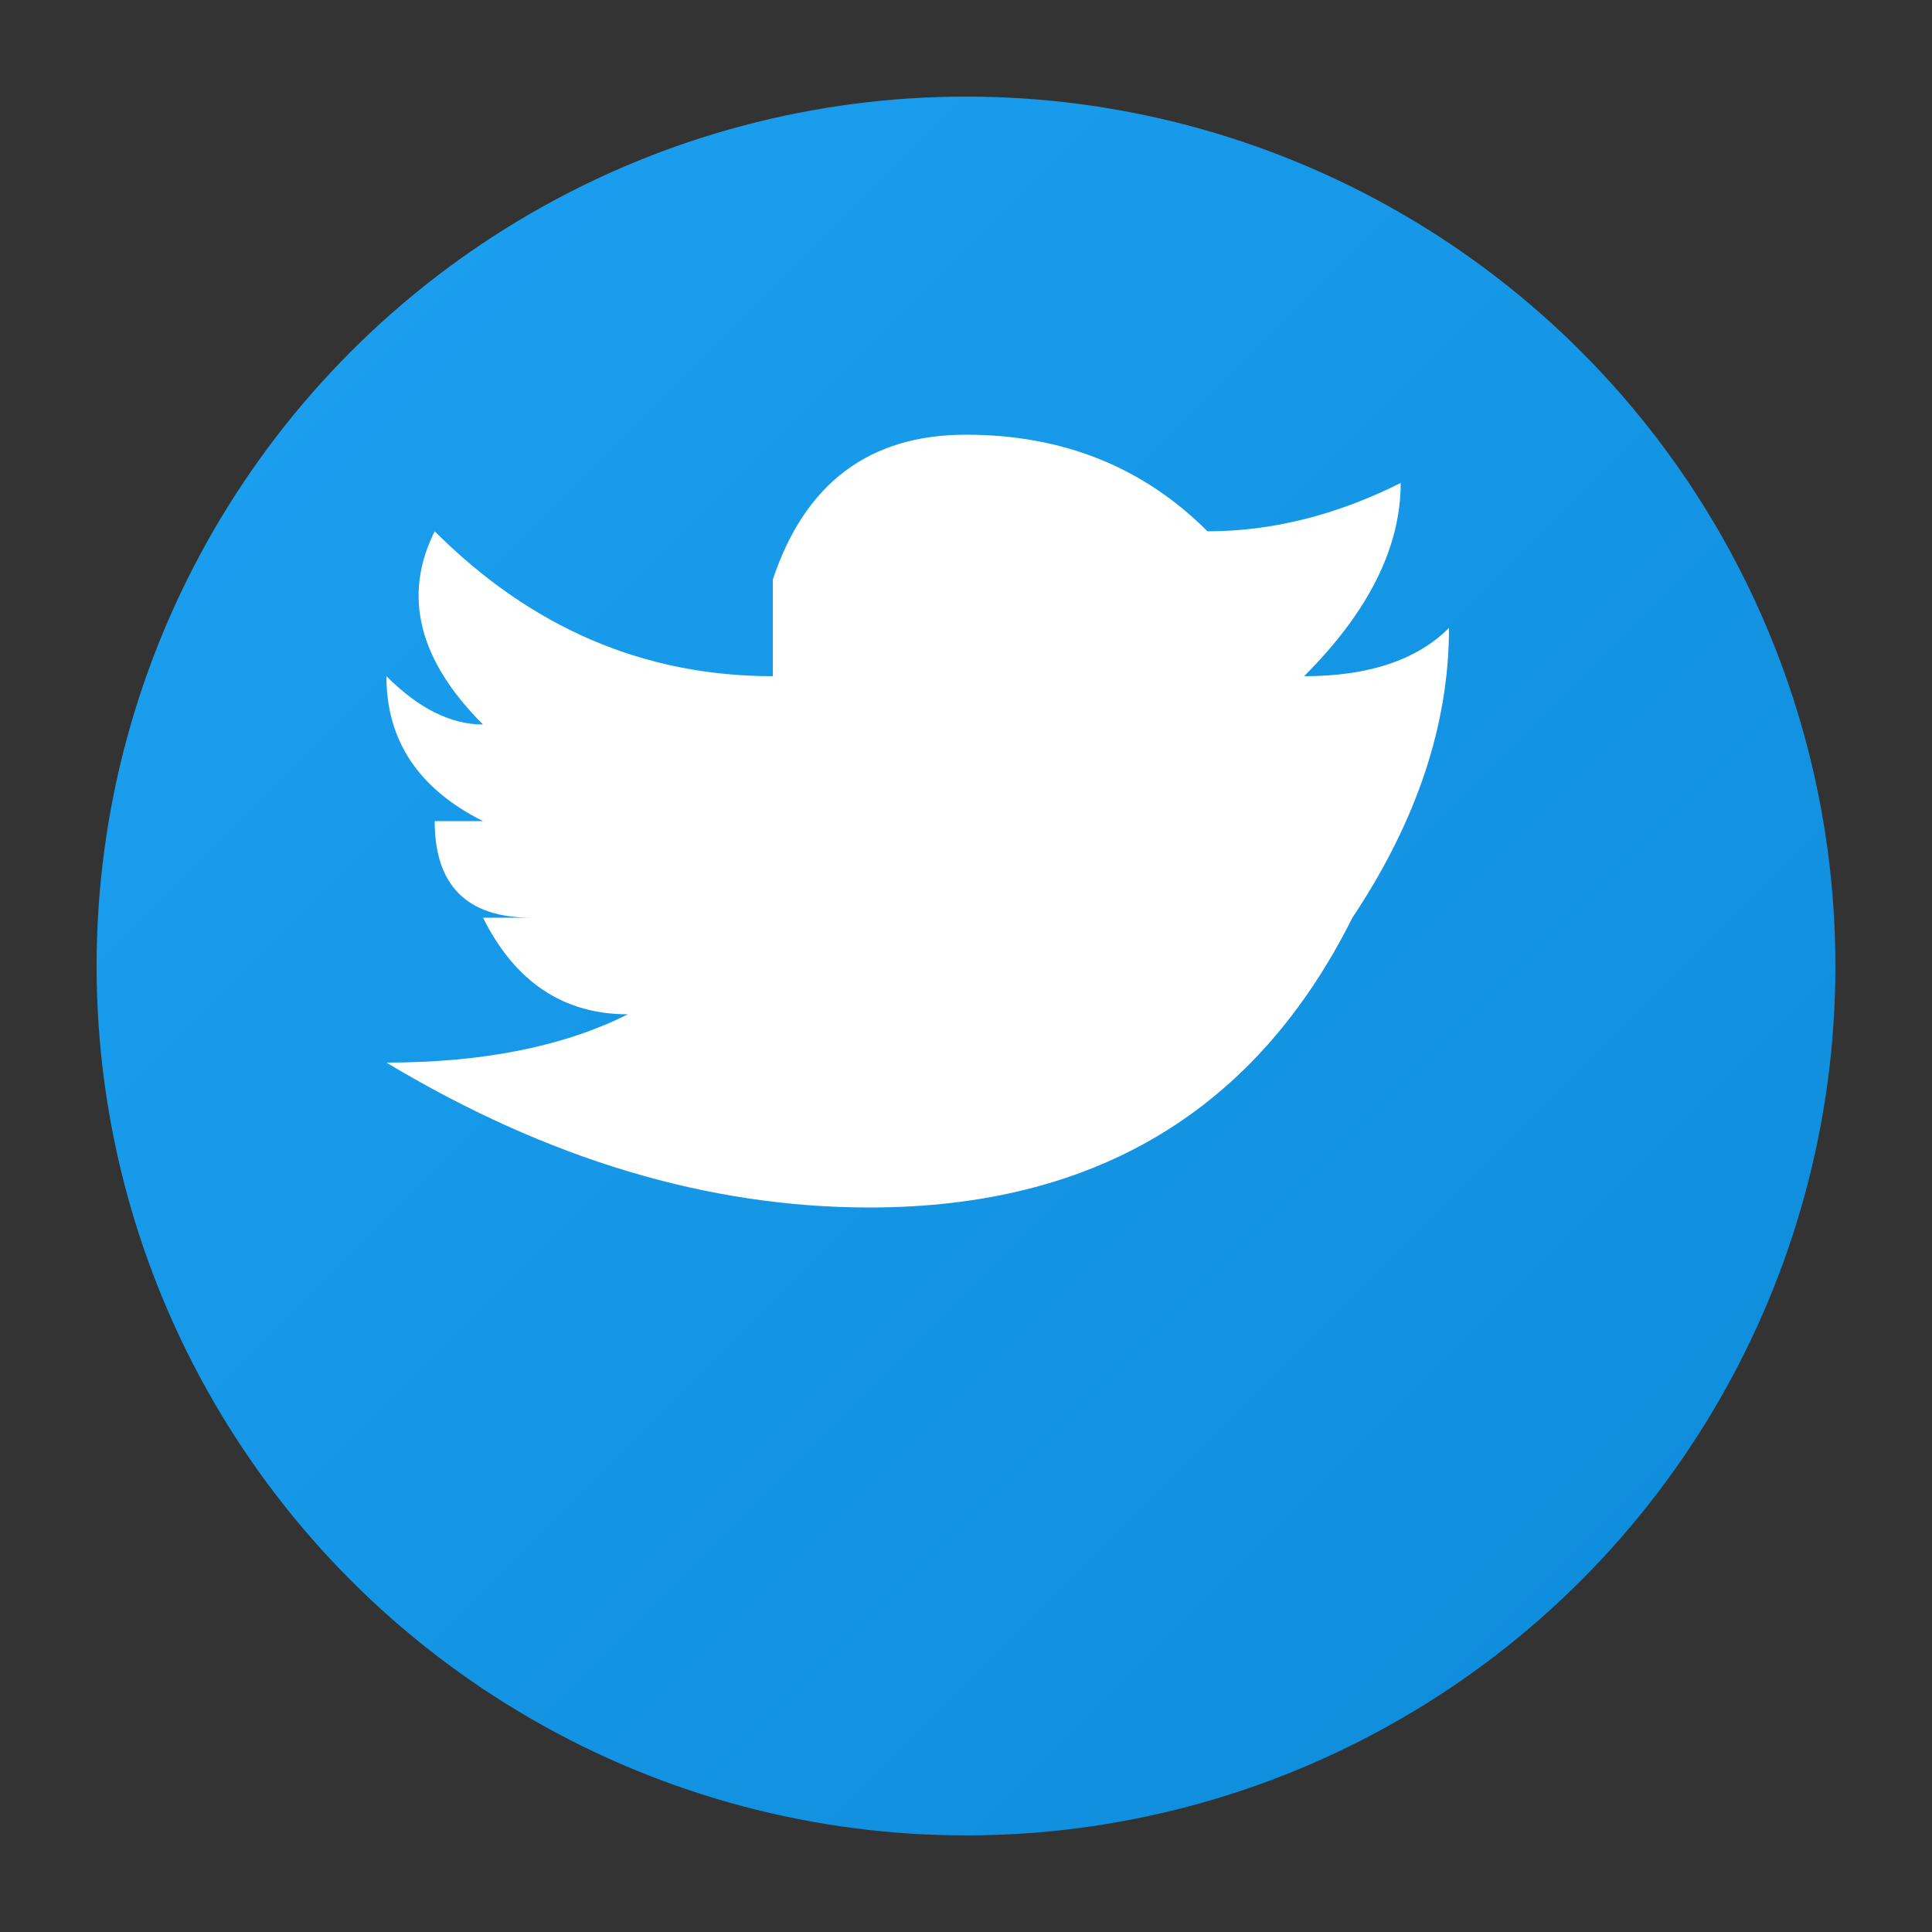
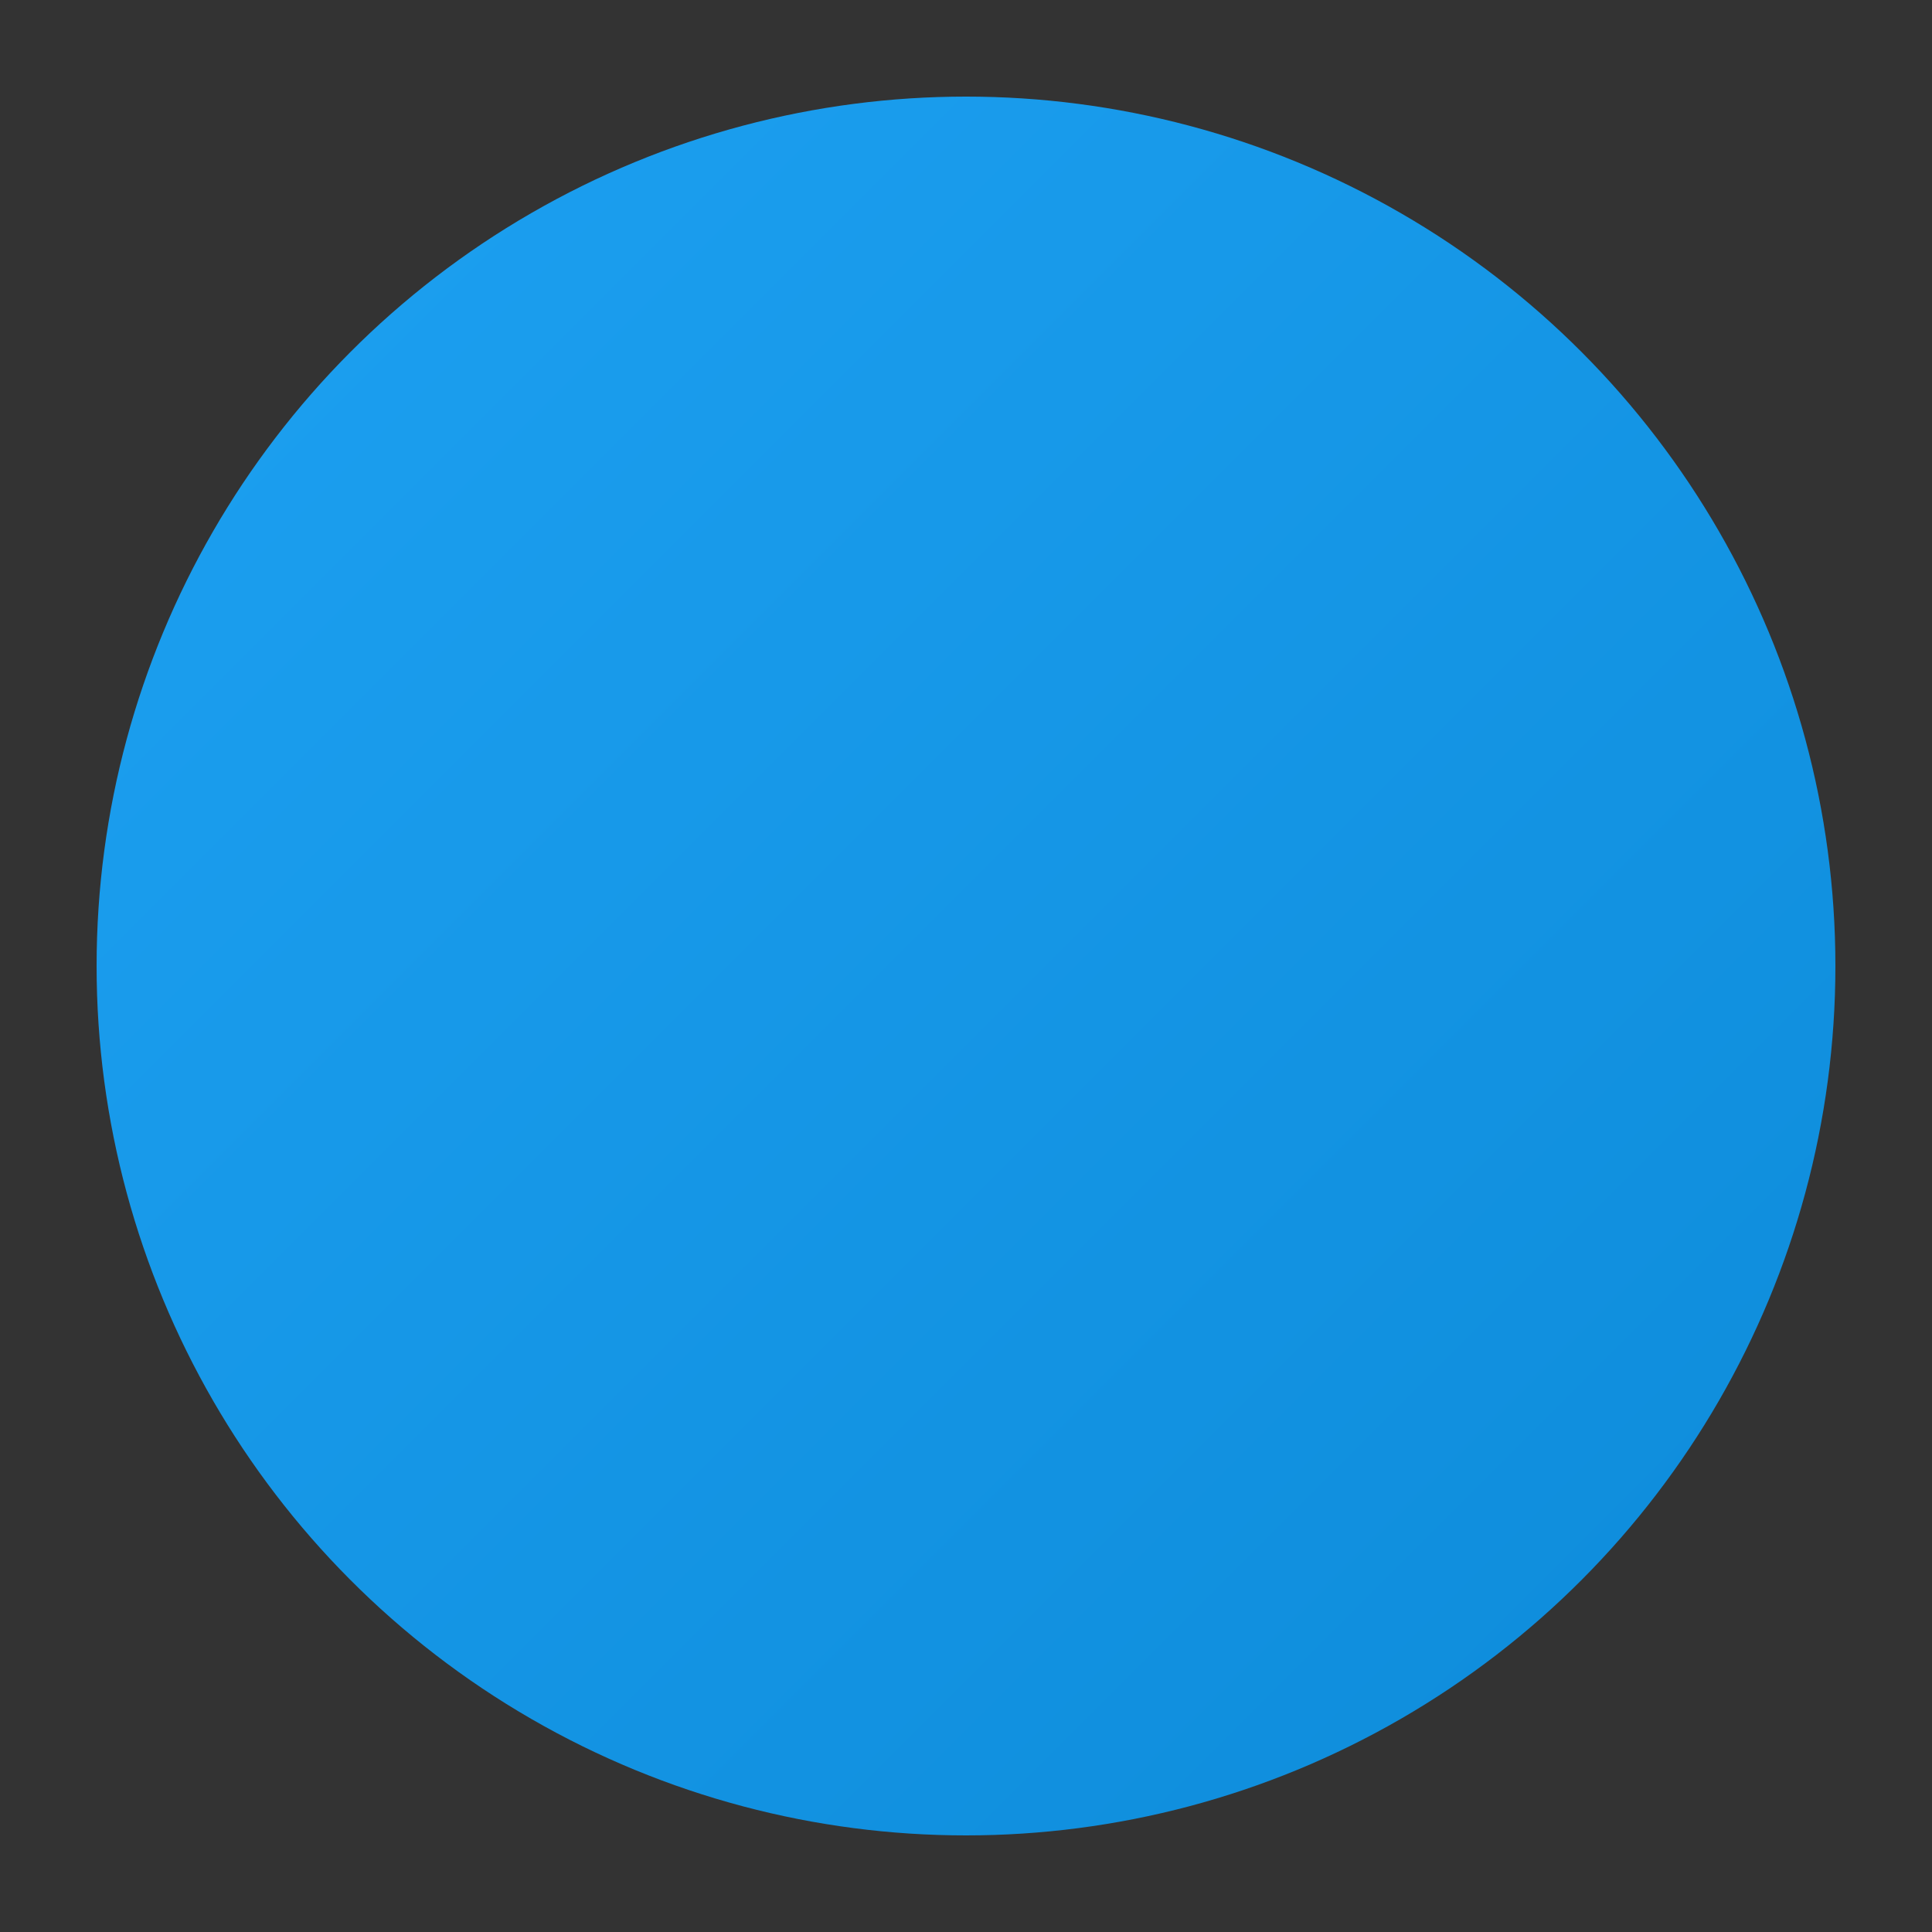
<svg xmlns="http://www.w3.org/2000/svg" viewBox="0 0 40 40" width="40" height="40">
  <rect x="0" y="0" width="40" height="40" fill="#333333" stroke="none" />
  <defs>
    <linearGradient id="twitterGradient" x1="0%" y1="0%" x2="100%" y2="100%">
      <stop offset="0%" style="stop-color:#1DA1F2;stop-opacity:1" />
      <stop offset="100%" style="stop-color:#0d8bd9;stop-opacity:1" />
    </linearGradient>
  </defs>
  <circle cx="20" cy="20" r="18" fill="url(#twitterGradient)" />
-   <path d="M30 13 Q29 14 27 14 Q29 12 29 10 Q27 11 25 11 Q23 9 20 9 Q17 9 16 12 Q16 13 16 14 Q12 14 9 11 Q8 13 10 15 Q9 15 8 14 Q8 16 10 17 Q9 17 9 17 Q9 19 11 19 Q10 19 10 19 Q11 21 13 21 Q11 22 8 22 Q13 25 18 25 Q25 25 28 19 Q30 16 30 13 Z" fill="white" />
</svg>